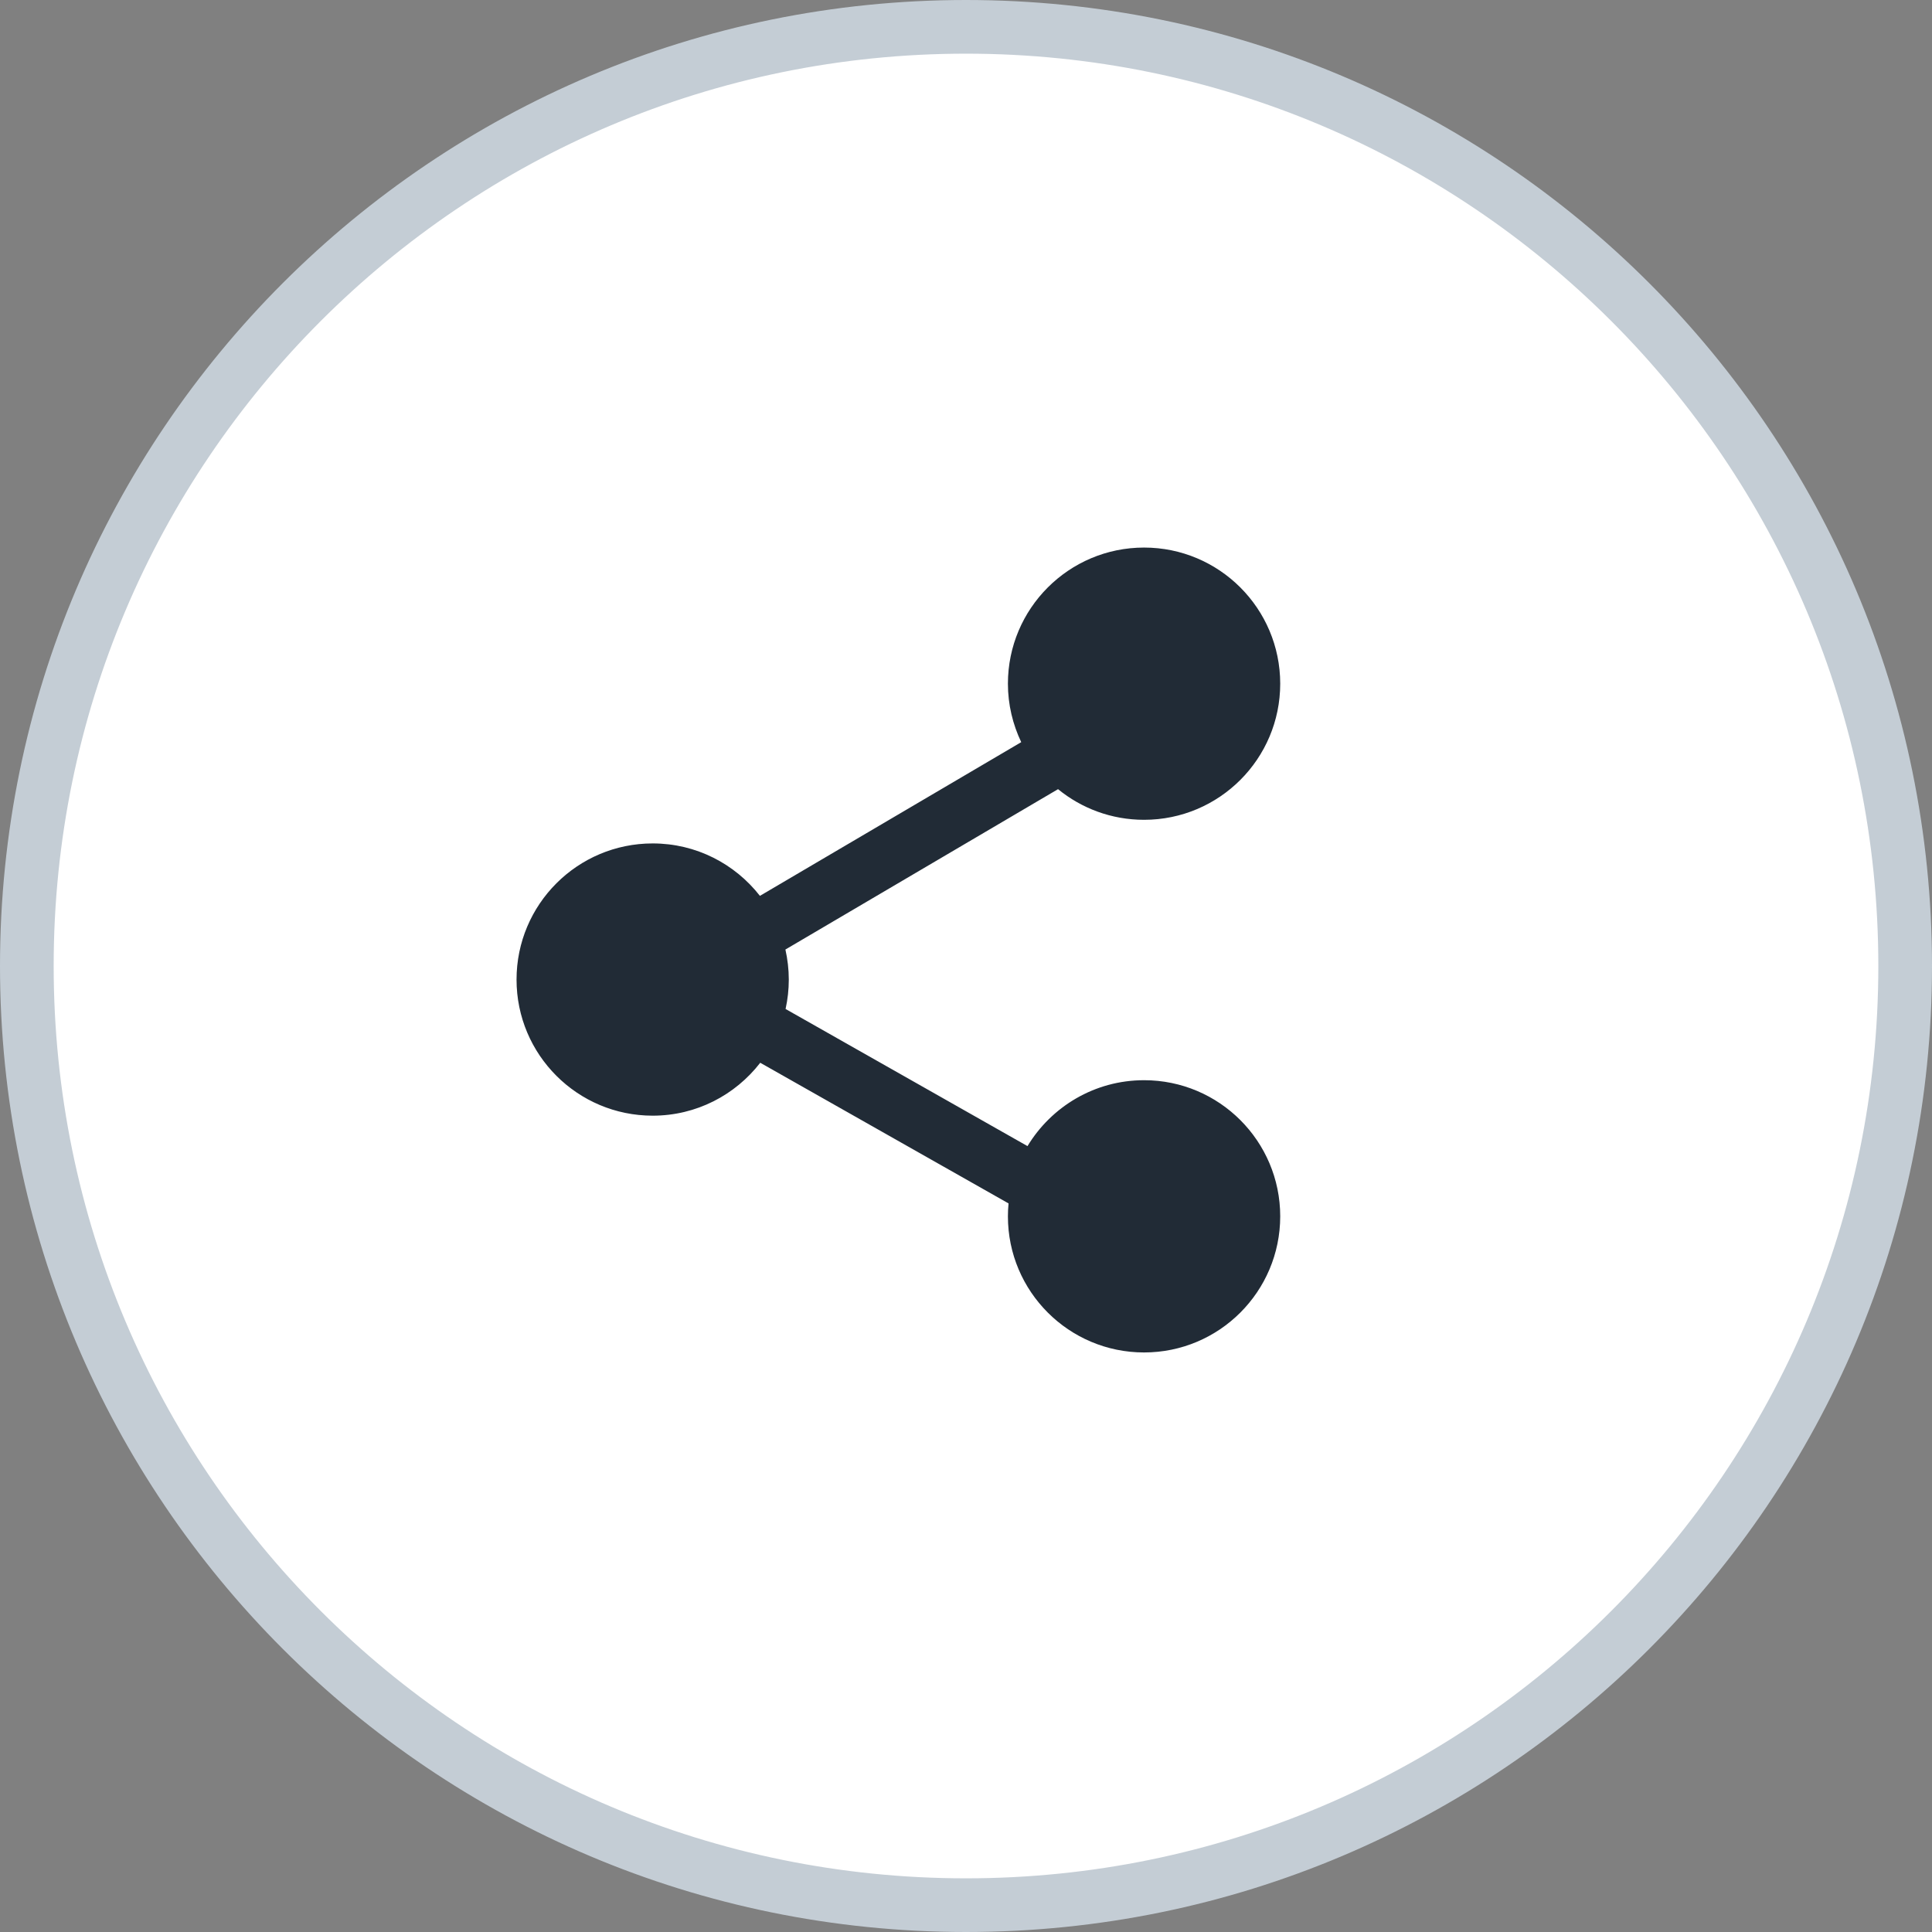
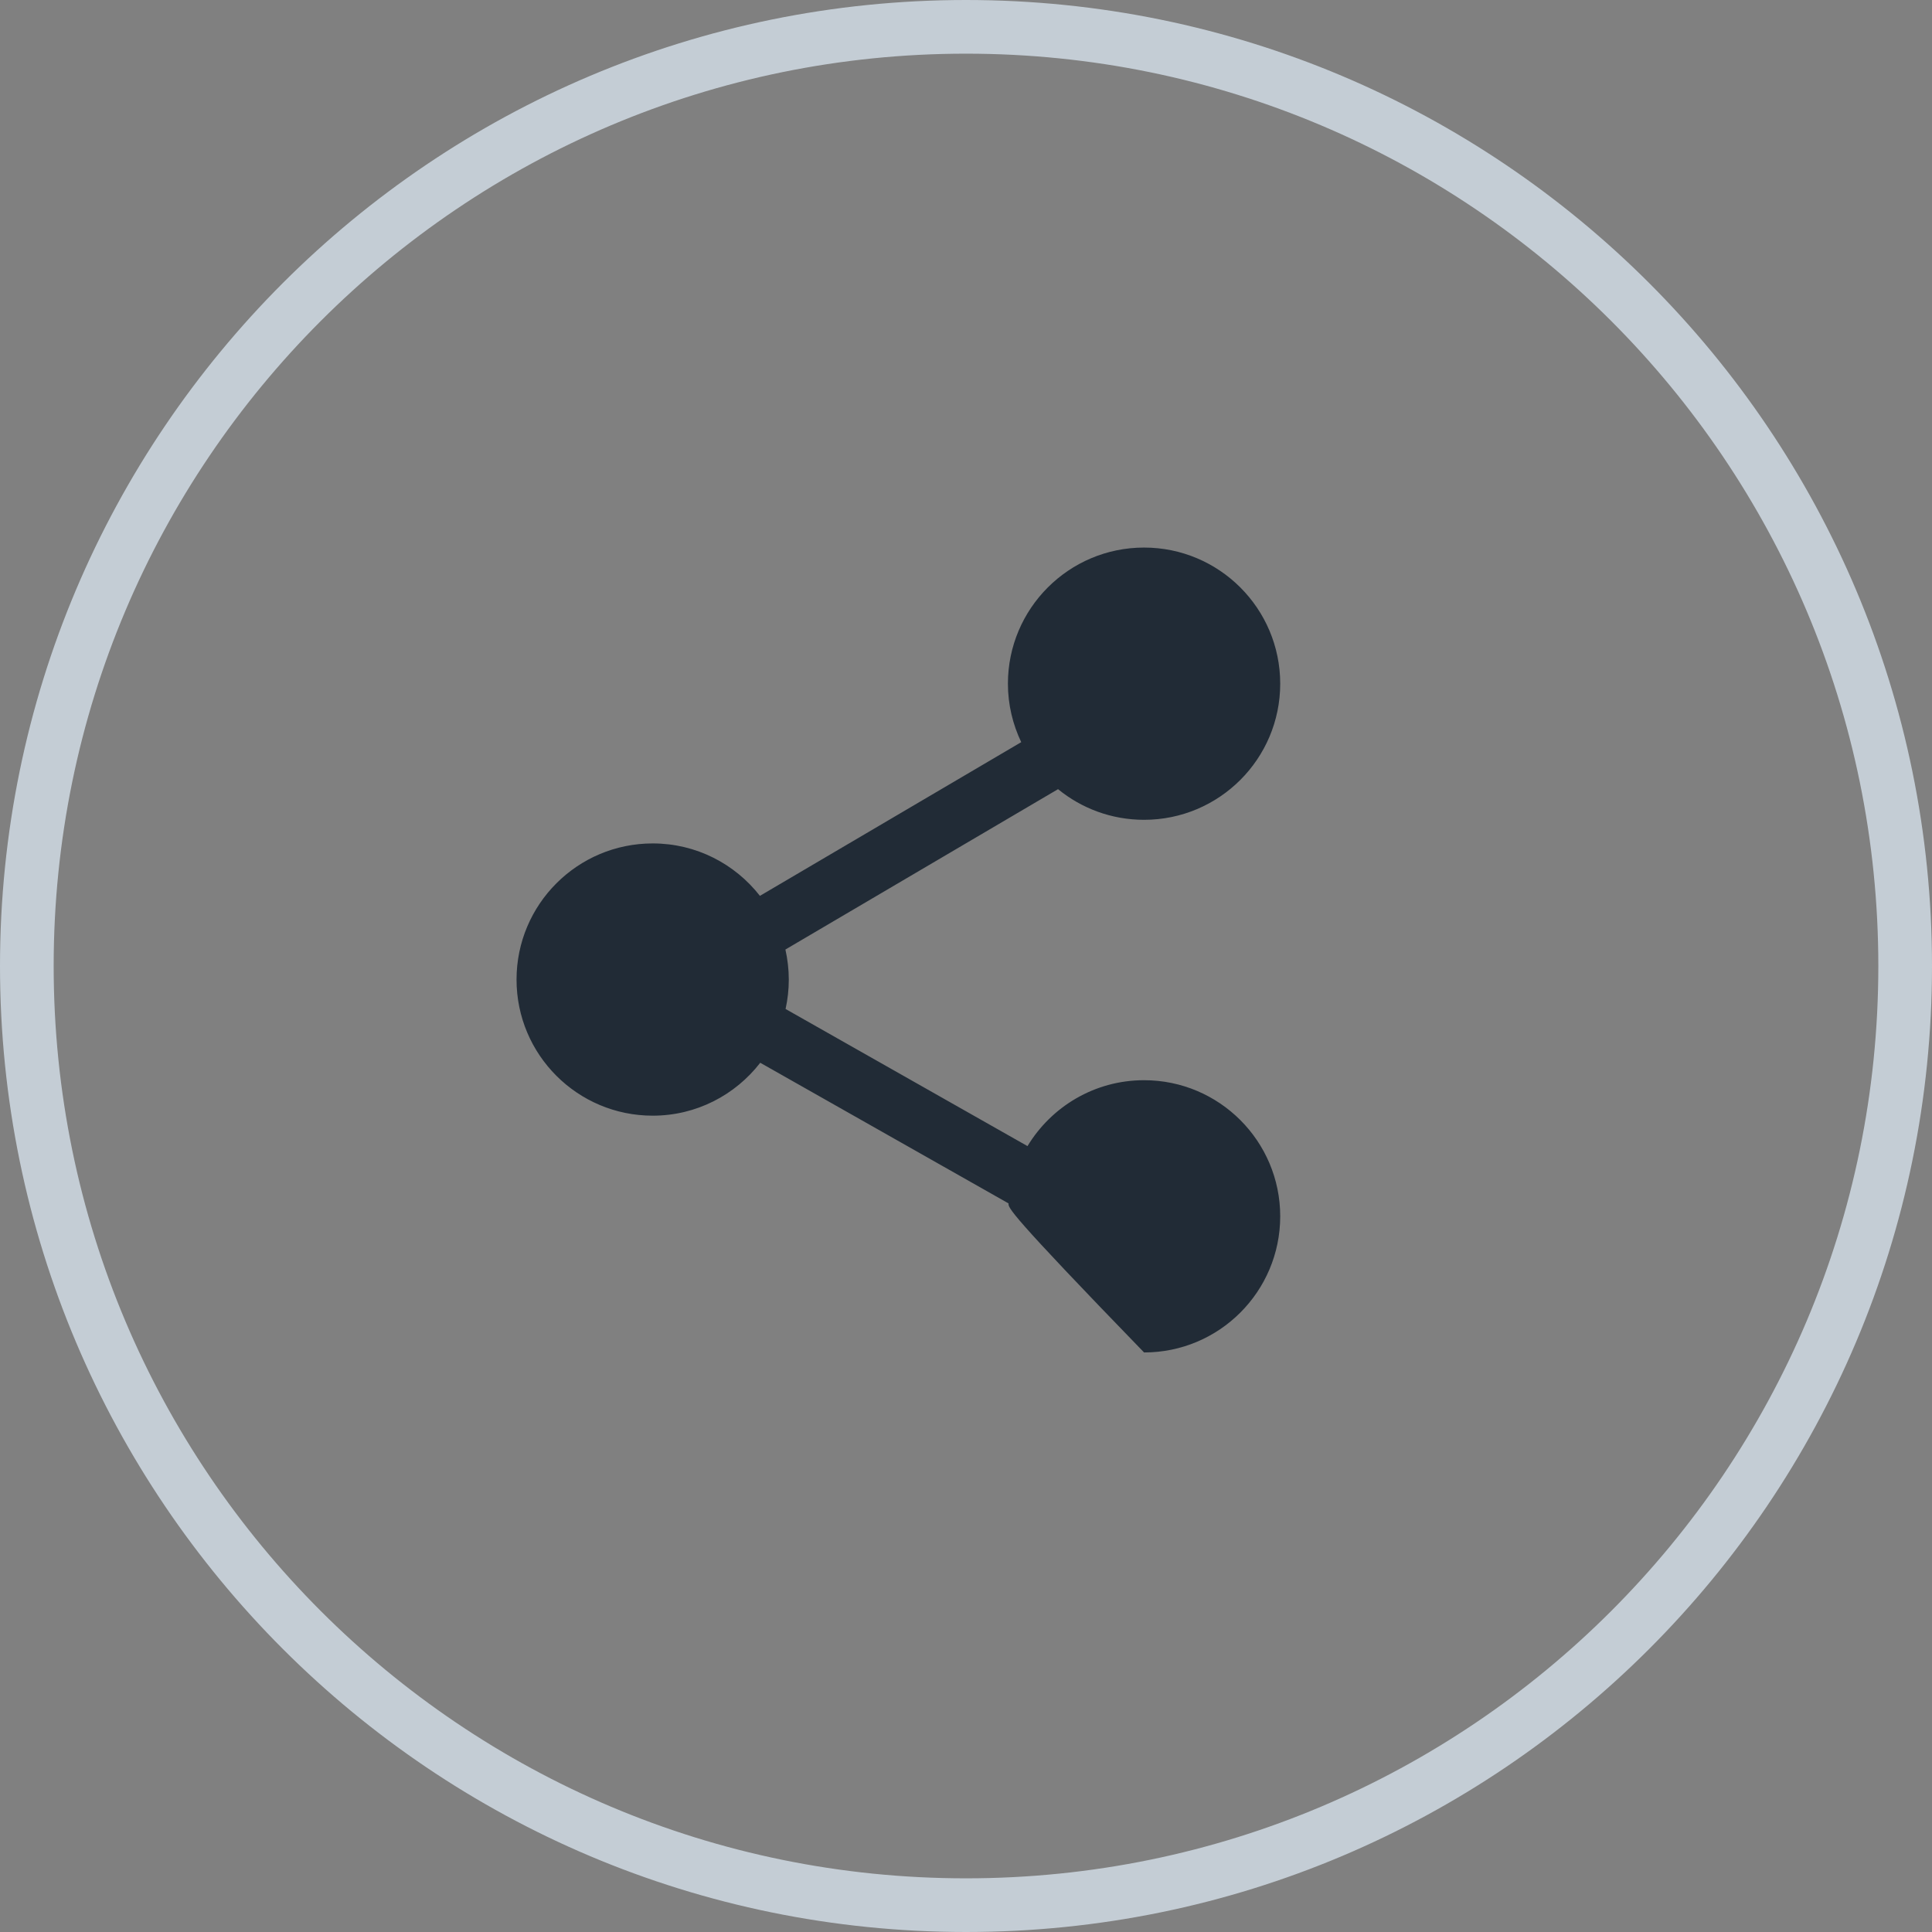
<svg xmlns="http://www.w3.org/2000/svg" width="36" height="36" viewBox="0 0 36 36" fill="none">
  <rect x="0" y="0" width="36" height="36" fill="#808080" stroke="none" />
-   <path d="M18 0.5C27.665 0.5 35.5 8.335 35.5 18C35.5 27.665 27.665 35.5 18 35.5C8.335 35.5 0.5 27.665 0.5 18C0.5 8.335 8.335 0.5 18 0.5Z" fill="white" />
  <path d="M18 0.5C27.665 0.5 35.5 8.335 35.5 18C35.5 27.665 27.665 35.5 18 35.5C8.335 35.5 0.5 27.665 0.5 18C0.5 8.335 8.335 0.5 18 0.5Z" stroke="#C4CDD5" />
-   <path d="M21.318 10.203C22.719 10.203 23.854 11.339 23.855 12.739C23.855 14.14 22.719 15.276 21.318 15.276C20.71 15.276 20.152 15.062 19.715 14.705L14.635 17.693C14.675 17.873 14.698 18.061 14.698 18.253C14.698 18.441 14.677 18.624 14.638 18.801L19.146 21.356C19.591 20.621 20.396 20.128 21.318 20.128C22.719 20.128 23.855 21.264 23.855 22.665C23.854 24.066 22.719 25.201 21.318 25.201C19.918 25.201 18.781 24.066 18.781 22.665C18.781 22.584 18.785 22.503 18.793 22.424L14.166 19.803C13.702 20.402 12.978 20.789 12.162 20.789C10.761 20.789 9.625 19.654 9.625 18.253C9.625 16.852 10.761 15.716 12.162 15.716C12.975 15.716 13.696 16.099 14.16 16.693L19.029 13.829C18.872 13.499 18.781 13.13 18.781 12.739C18.782 11.338 19.918 10.203 21.318 10.203Z" fill="#212B36" />
+   <path d="M21.318 10.203C22.719 10.203 23.854 11.339 23.855 12.739C23.855 14.14 22.719 15.276 21.318 15.276C20.71 15.276 20.152 15.062 19.715 14.705L14.635 17.693C14.675 17.873 14.698 18.061 14.698 18.253C14.698 18.441 14.677 18.624 14.638 18.801L19.146 21.356C19.591 20.621 20.396 20.128 21.318 20.128C22.719 20.128 23.855 21.264 23.855 22.665C23.854 24.066 22.719 25.201 21.318 25.201C18.781 22.584 18.785 22.503 18.793 22.424L14.166 19.803C13.702 20.402 12.978 20.789 12.162 20.789C10.761 20.789 9.625 19.654 9.625 18.253C9.625 16.852 10.761 15.716 12.162 15.716C12.975 15.716 13.696 16.099 14.16 16.693L19.029 13.829C18.872 13.499 18.781 13.13 18.781 12.739C18.782 11.338 19.918 10.203 21.318 10.203Z" fill="#212B36" />
</svg>